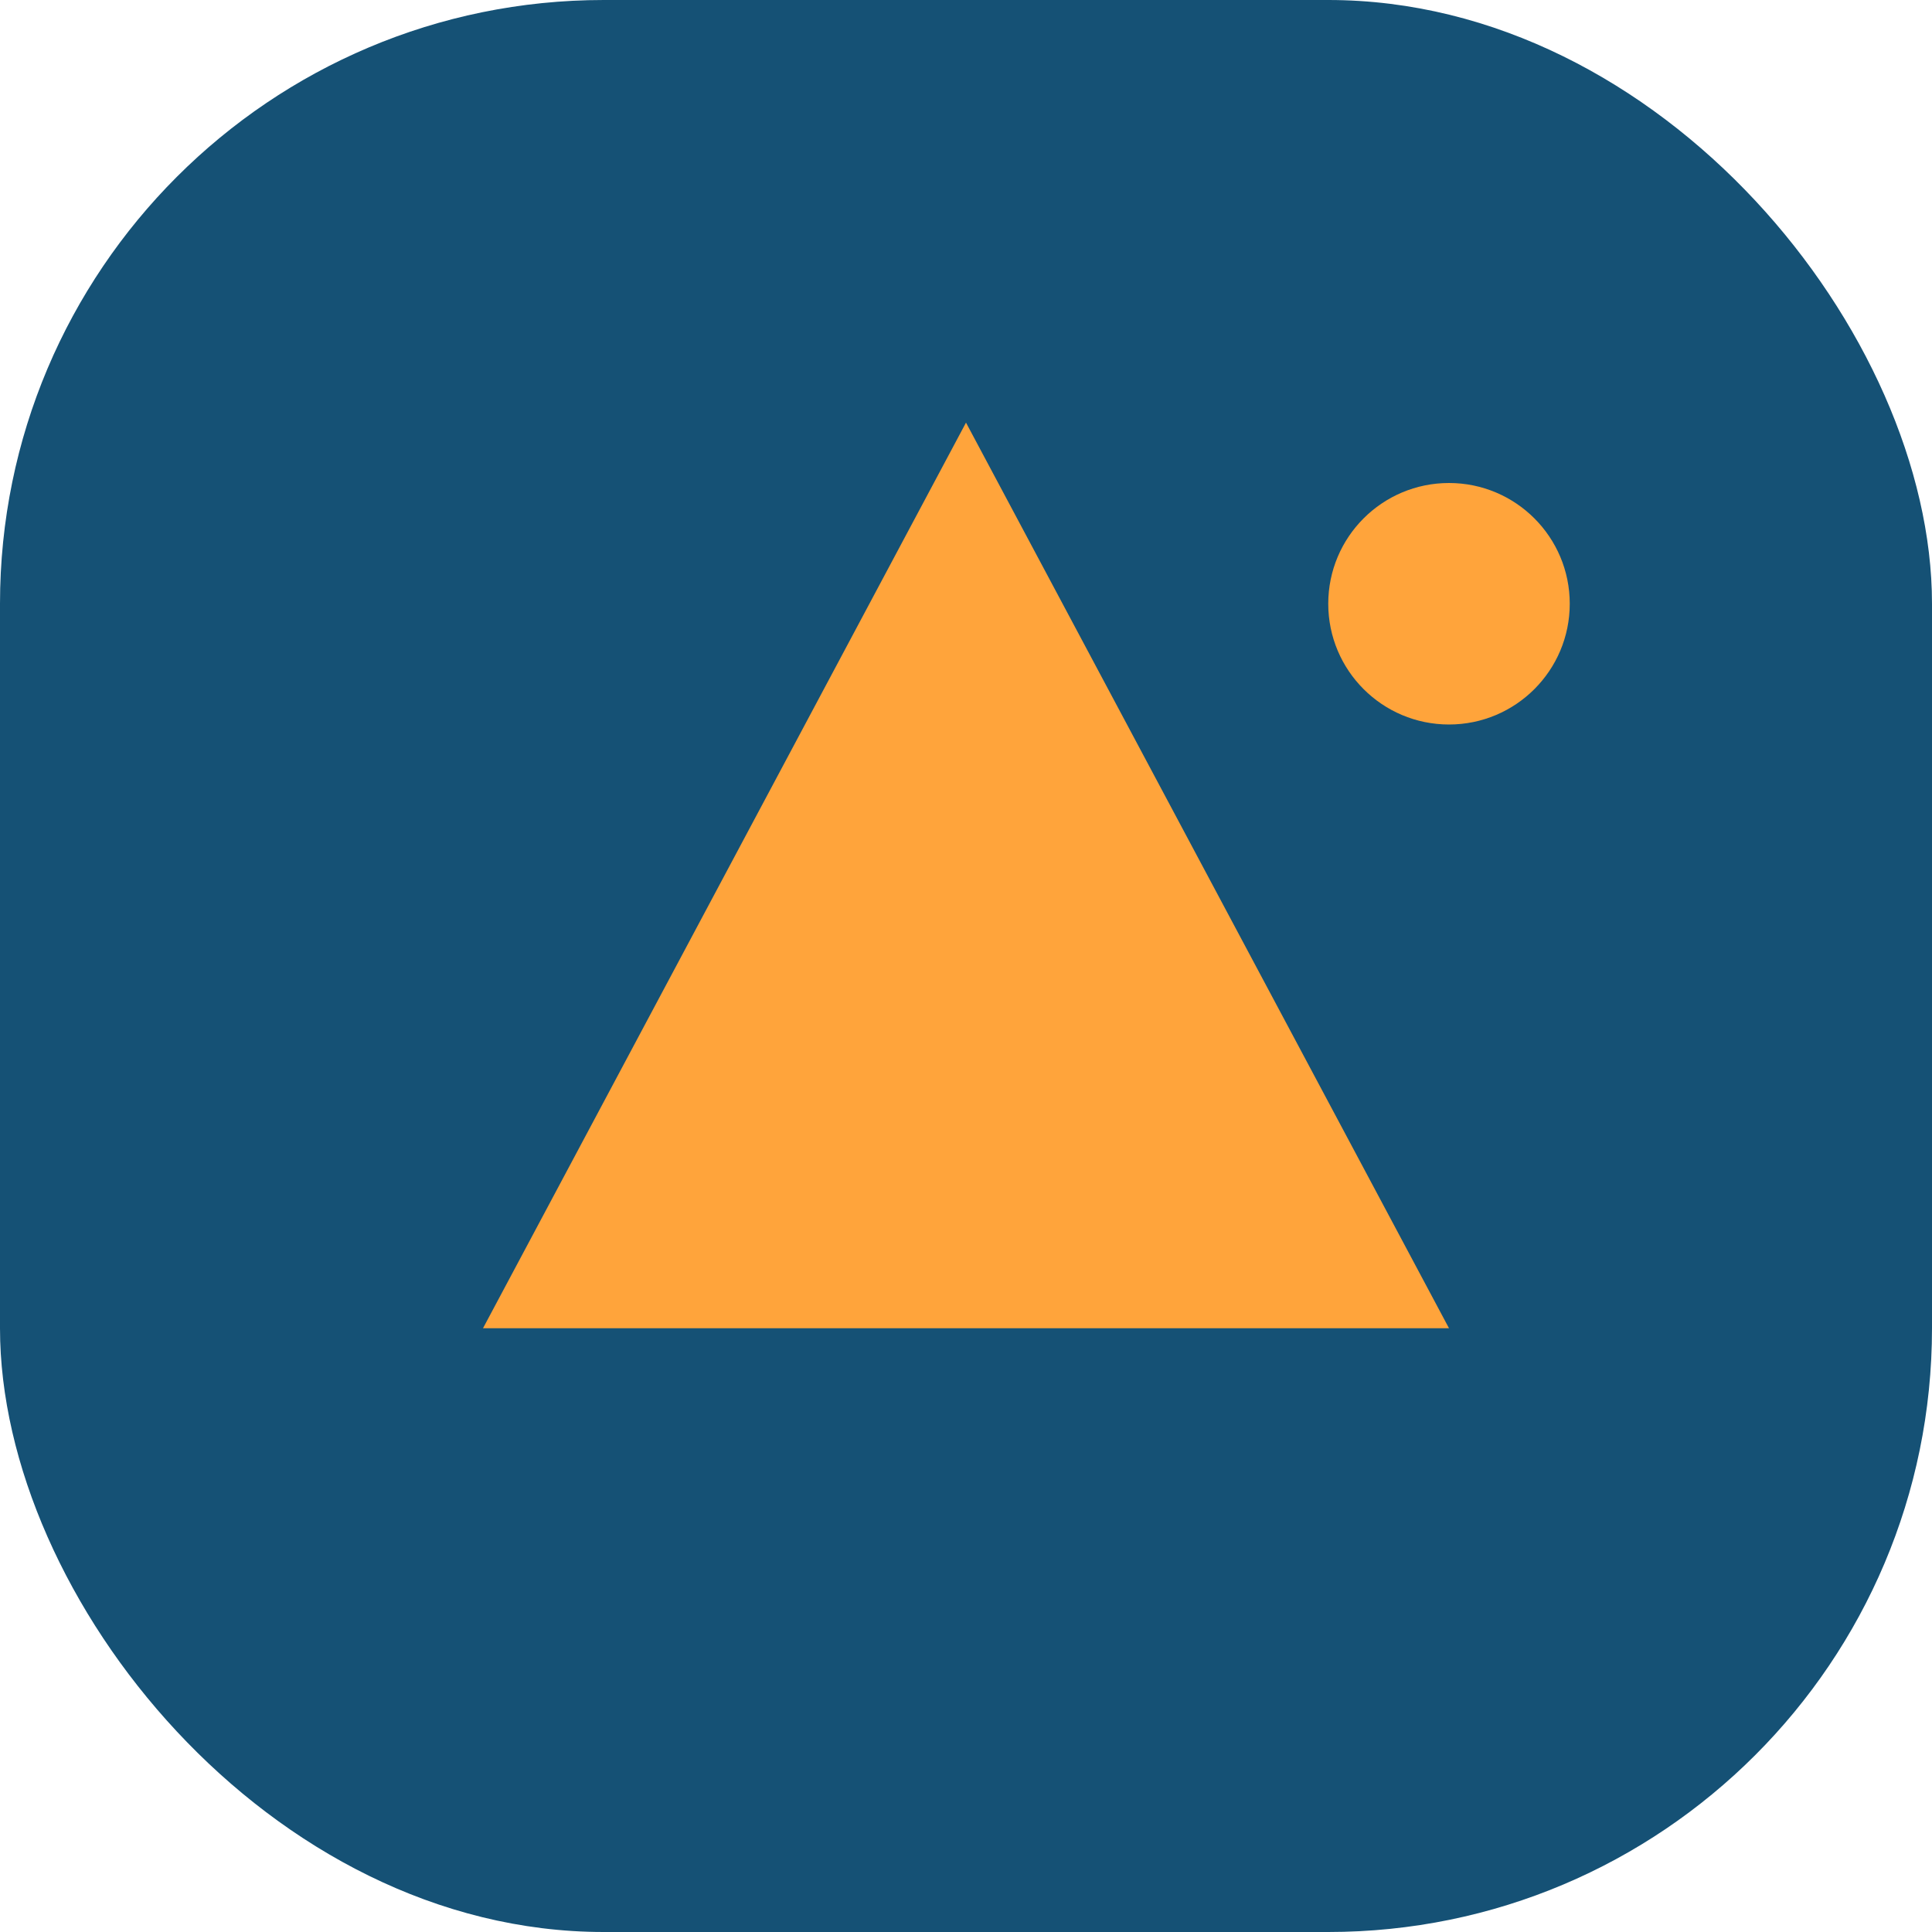
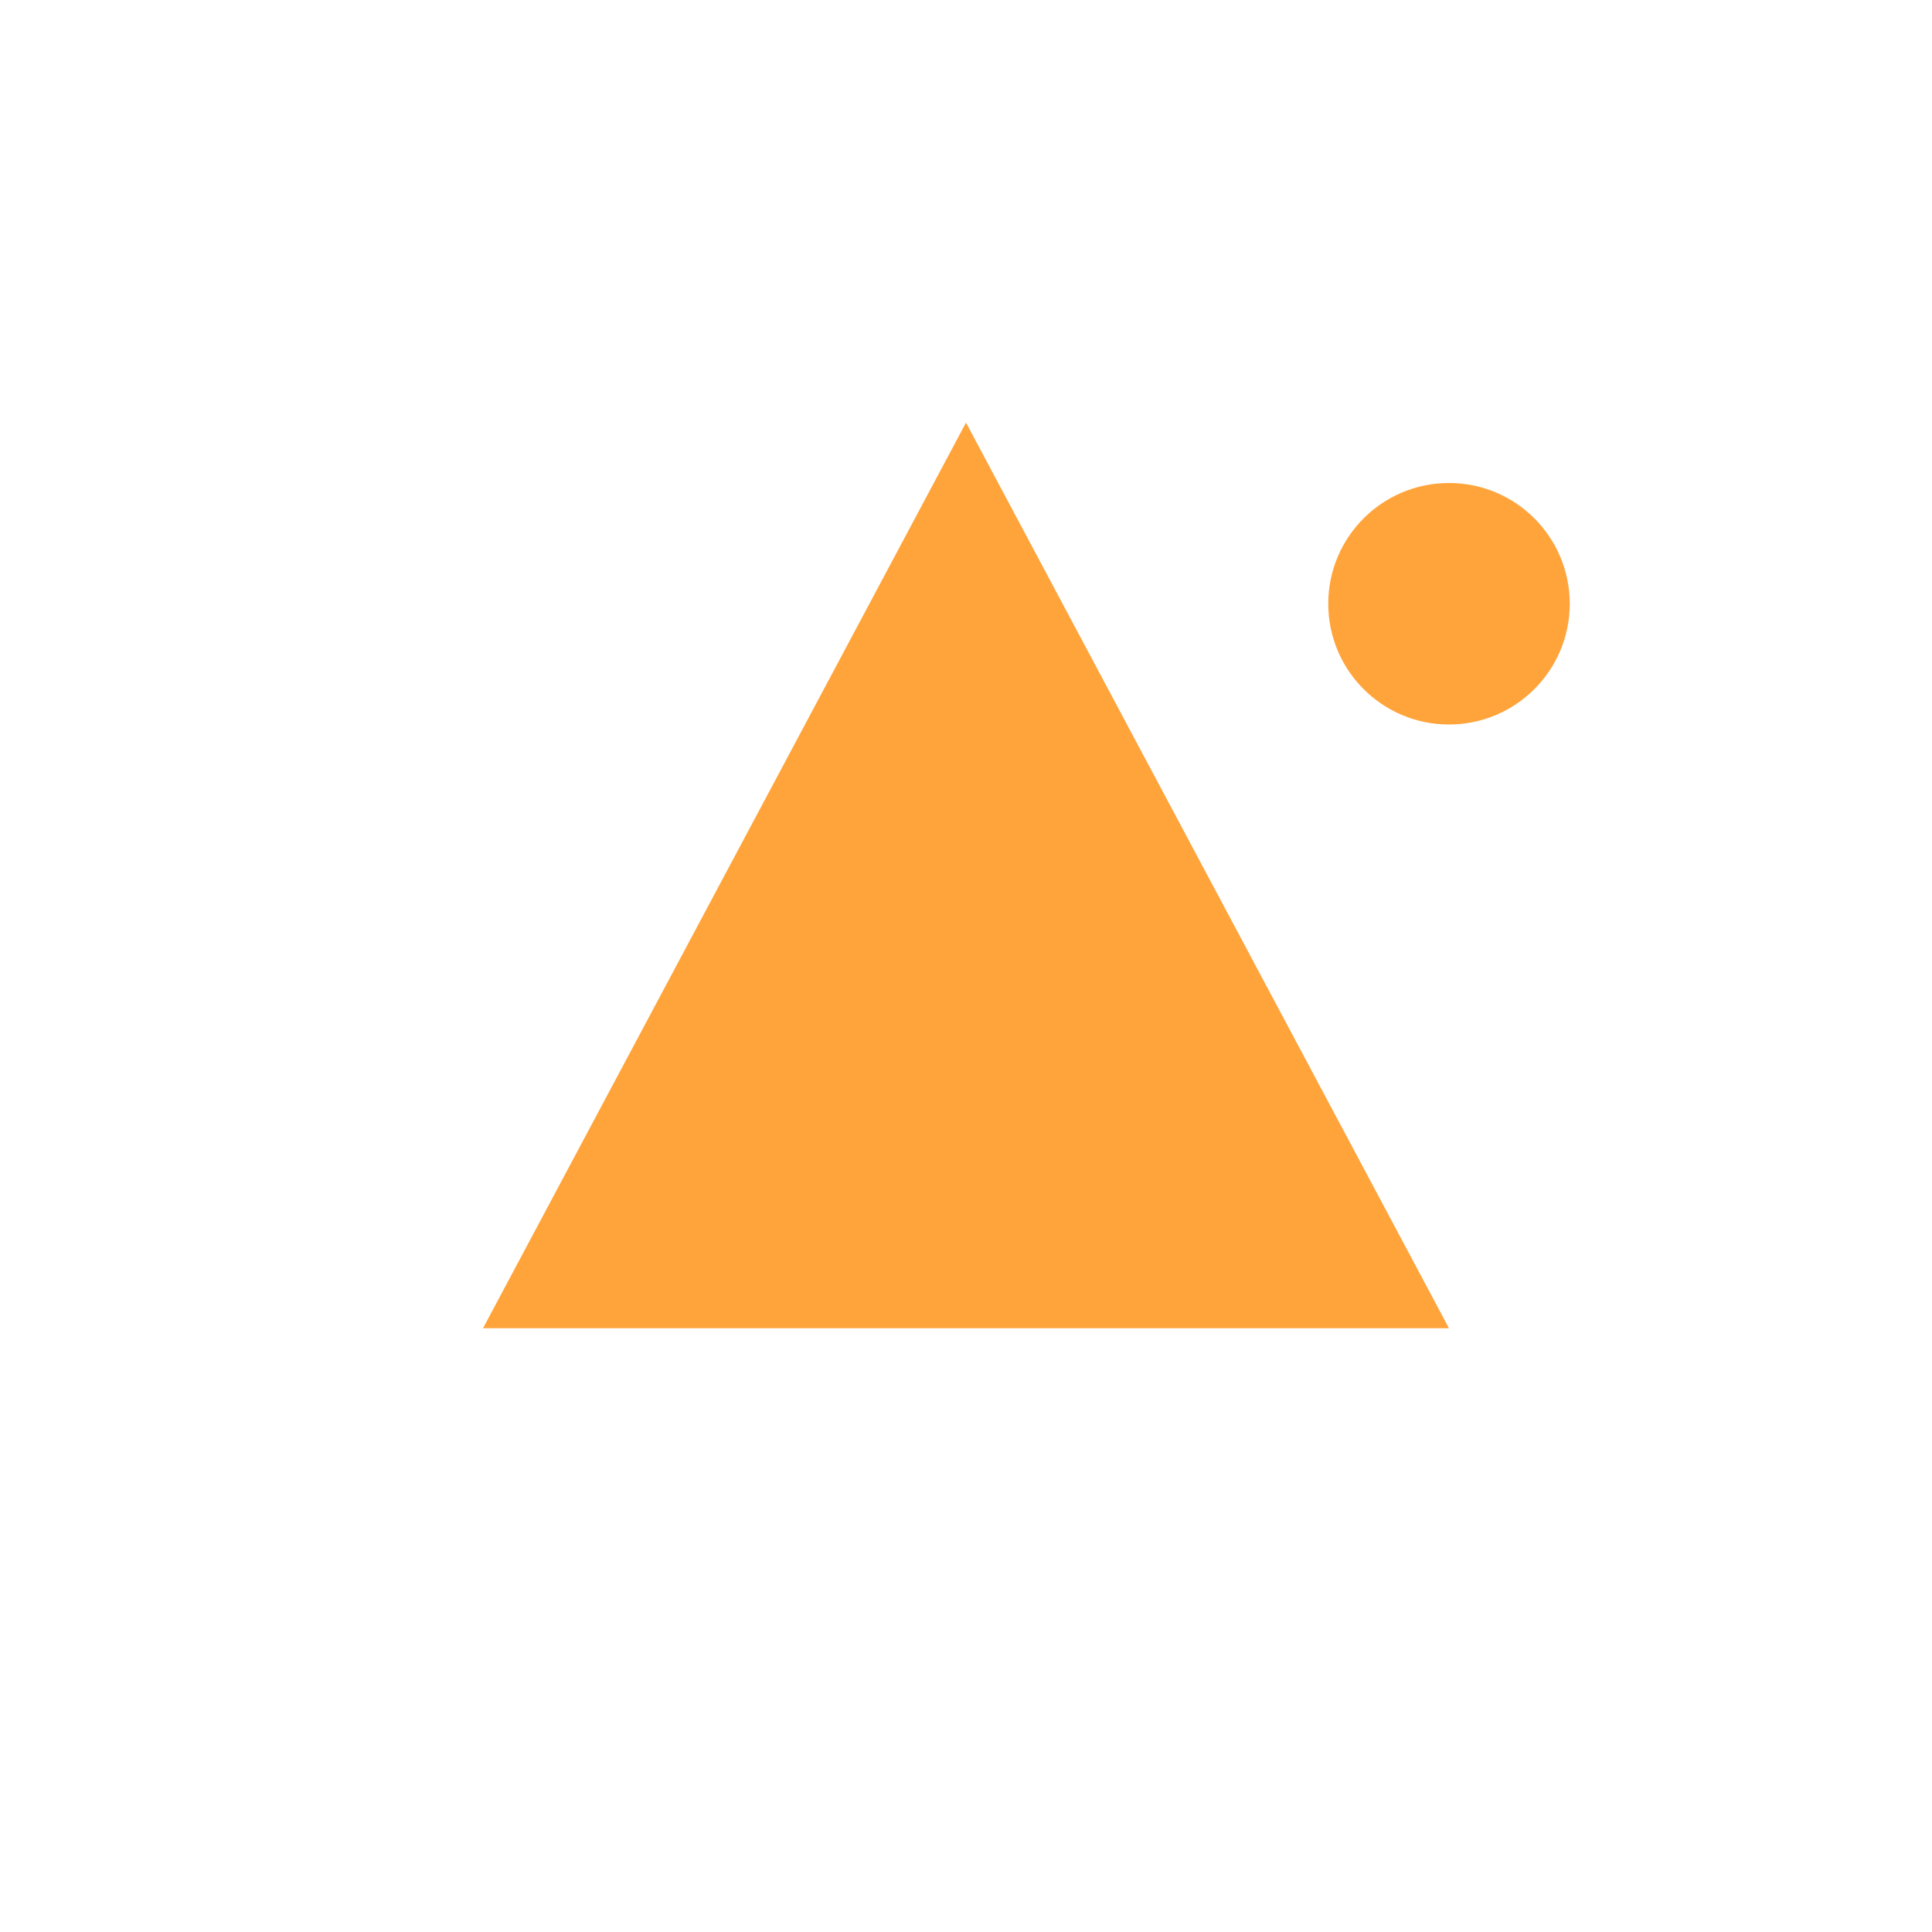
<svg xmlns="http://www.w3.org/2000/svg" width="32" height="32" viewBox="0 0 32 32">
-   <rect width="32" height="32" rx="10" fill="#155175" />
-   <path d="M8 22l8-15 8 15z" fill="#FFA43B" />
+   <path d="M8 22l8-15 8 15" fill="#FFA43B" />
  <circle cx="24" cy="10" r="2" fill="#FFA43B" />
</svg>